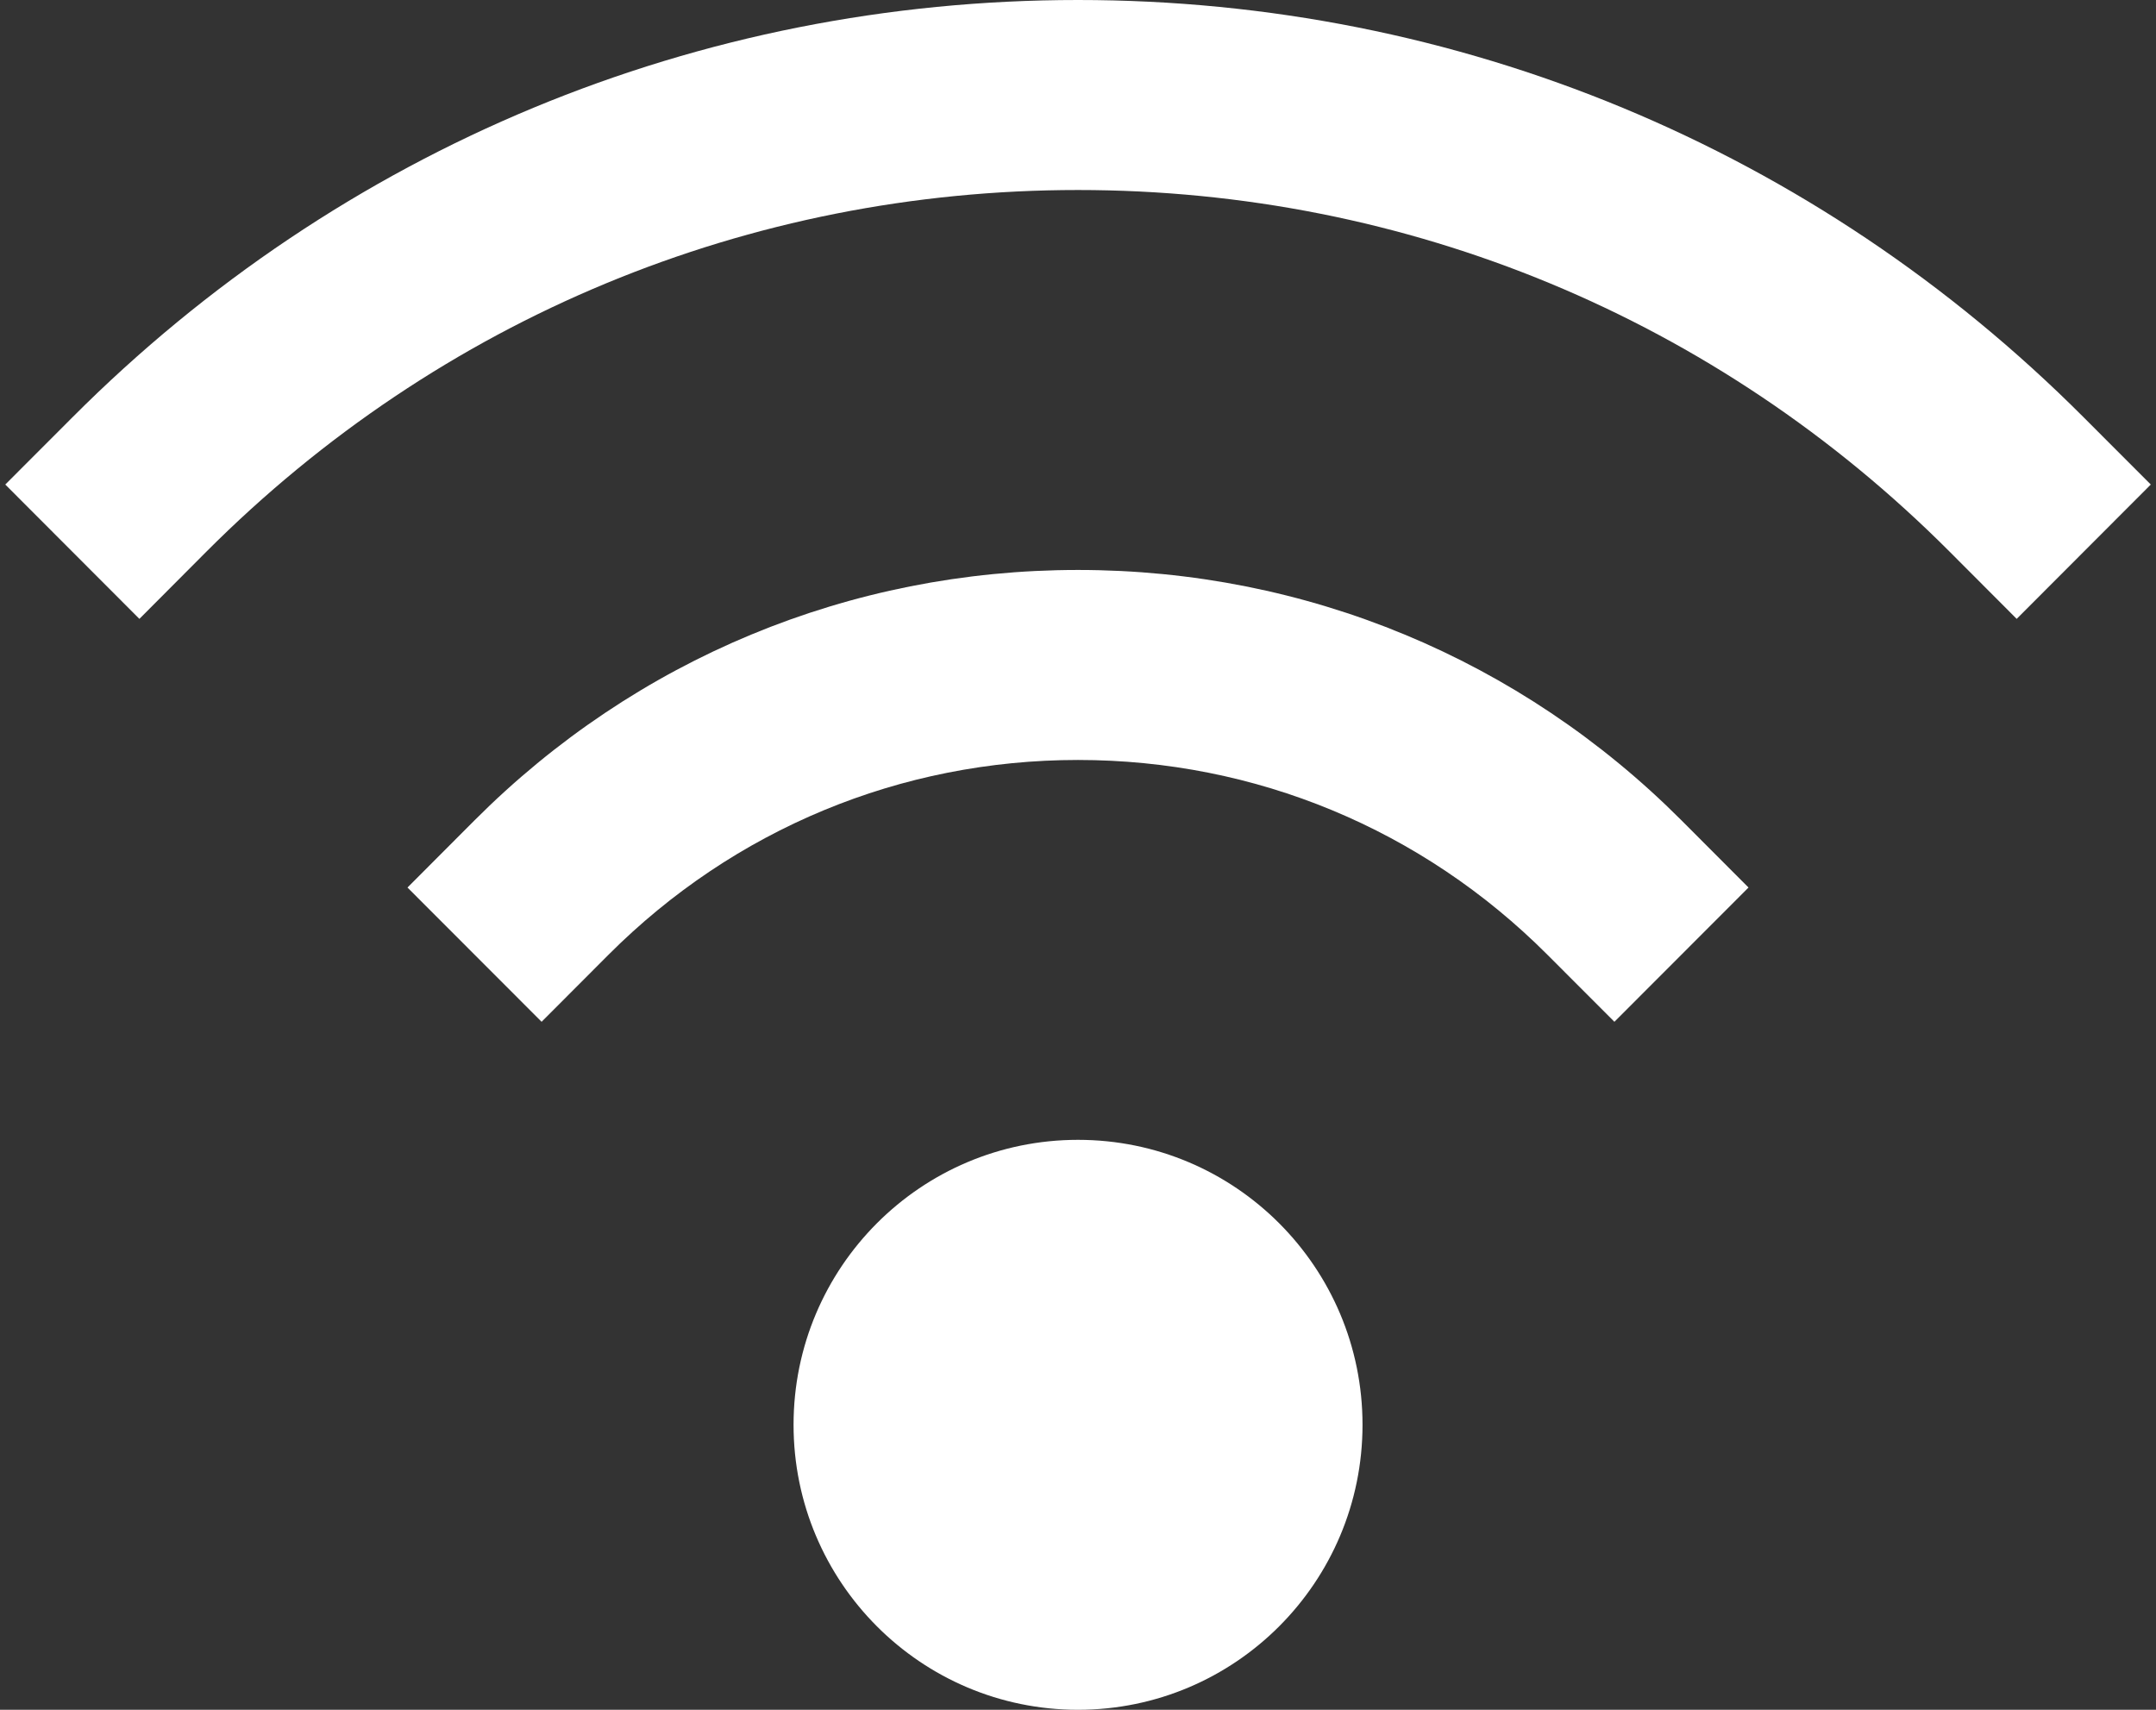
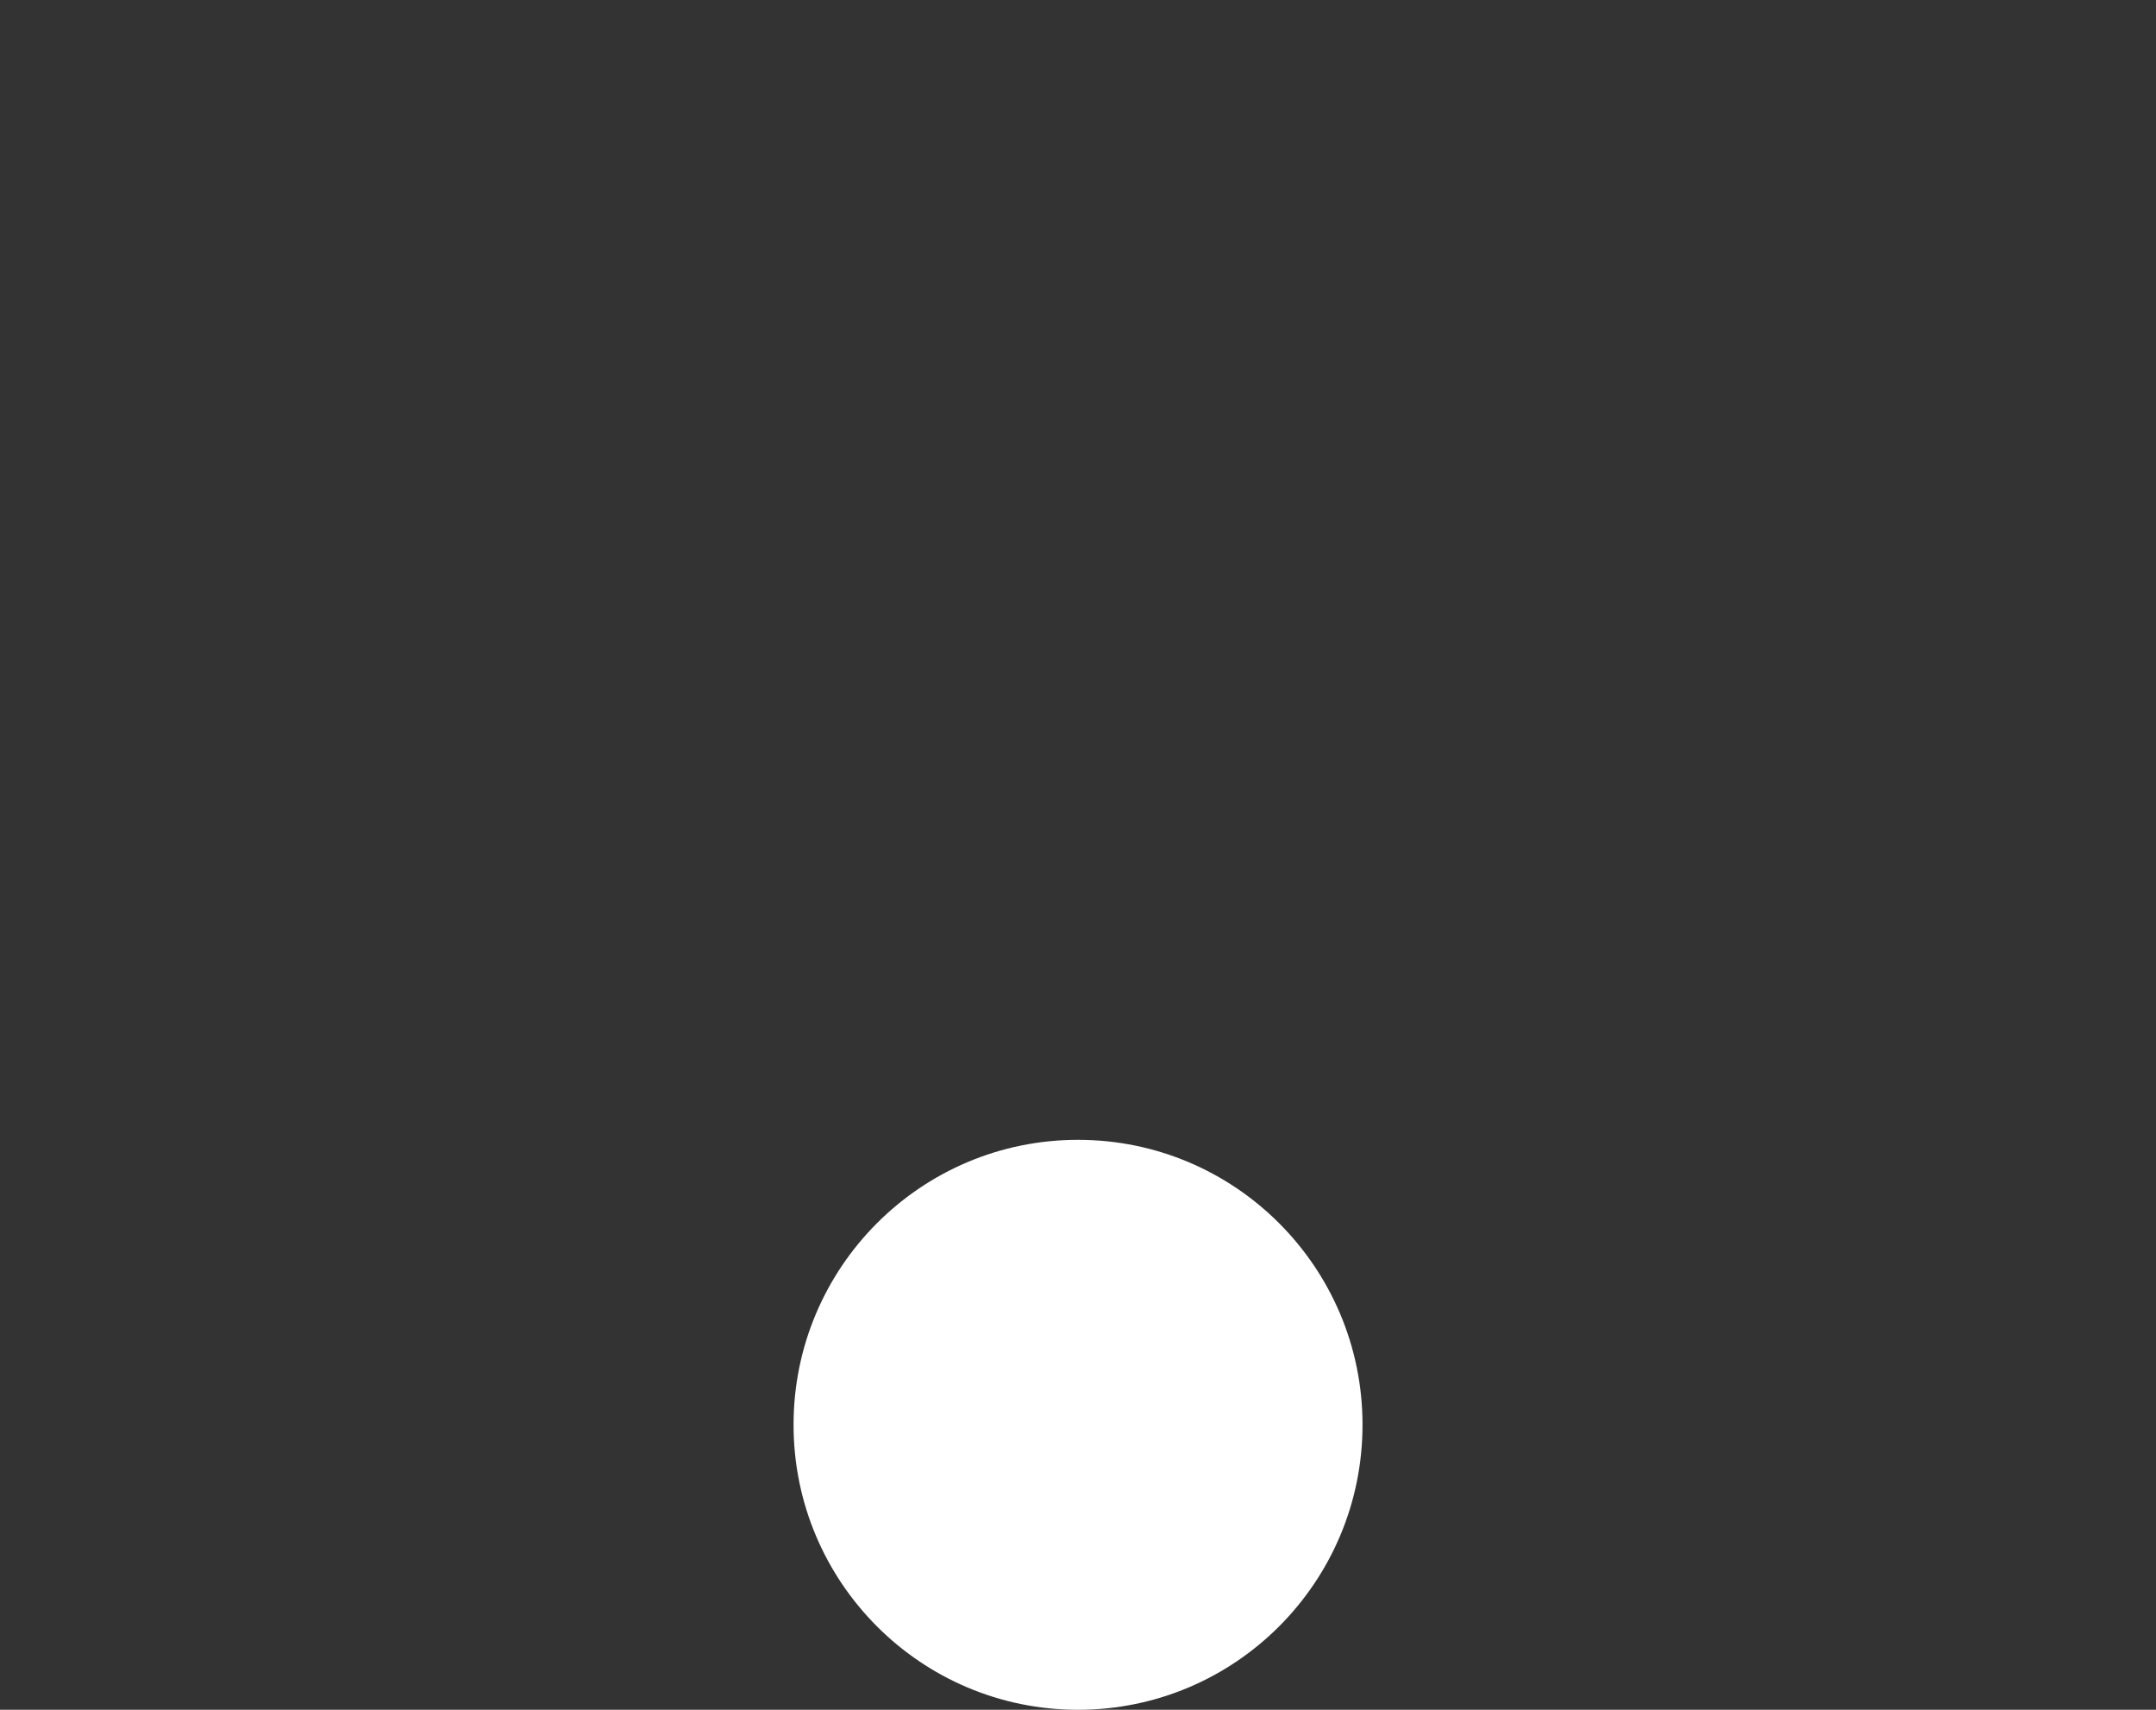
<svg xmlns="http://www.w3.org/2000/svg" width="29px" height="23px" viewBox="0 0 29 23" version="1.1">
  <rect x="0" y="0" width="29" height="23" fill="#333333" stroke="none" />
  <desc>Created with Lunacy</desc>
  <g id="wifi">
    <path d="M3.826 7.667C5.94 7.667 7.653 5.95 7.653 3.833C7.653 1.716 5.94 0 3.826 0C1.713 0 0 1.716 0 3.833C0 5.95 1.713 7.667 3.826 7.667Z" transform="translate(10.674 15.333)" id="Oval" fill="#FFFFFF" stroke="none" />
-     <path d="M9.019 0C5.953 0 3.07 1.196 0.902 3.368L0 4.272L1.804 6.078L2.705 5.175C4.393 3.486 6.634 2.556 9.019 2.556C11.404 2.556 13.645 3.486 15.332 5.175L16.234 6.078L18.038 4.272L17.136 3.368C14.968 1.196 12.085 0 9.019 0Z" transform="translate(5.481 7.667)" id="Path" fill="#FFFFFF" stroke="none" />
-     <path d="M27.957 5.615C24.345 1.995 19.54 0 14.429 0C9.319 0 4.514 1.995 0.902 5.615L0 6.518L1.804 8.325L2.705 7.421C5.837 4.283 10 2.556 14.429 2.556C18.859 2.556 23.022 4.283 26.153 7.421L27.055 8.325L28.859 6.518L27.957 5.615Z" transform="translate(0.071 0)" id="Path" fill="#FFFFFF" stroke="none" />
  </g>
</svg>